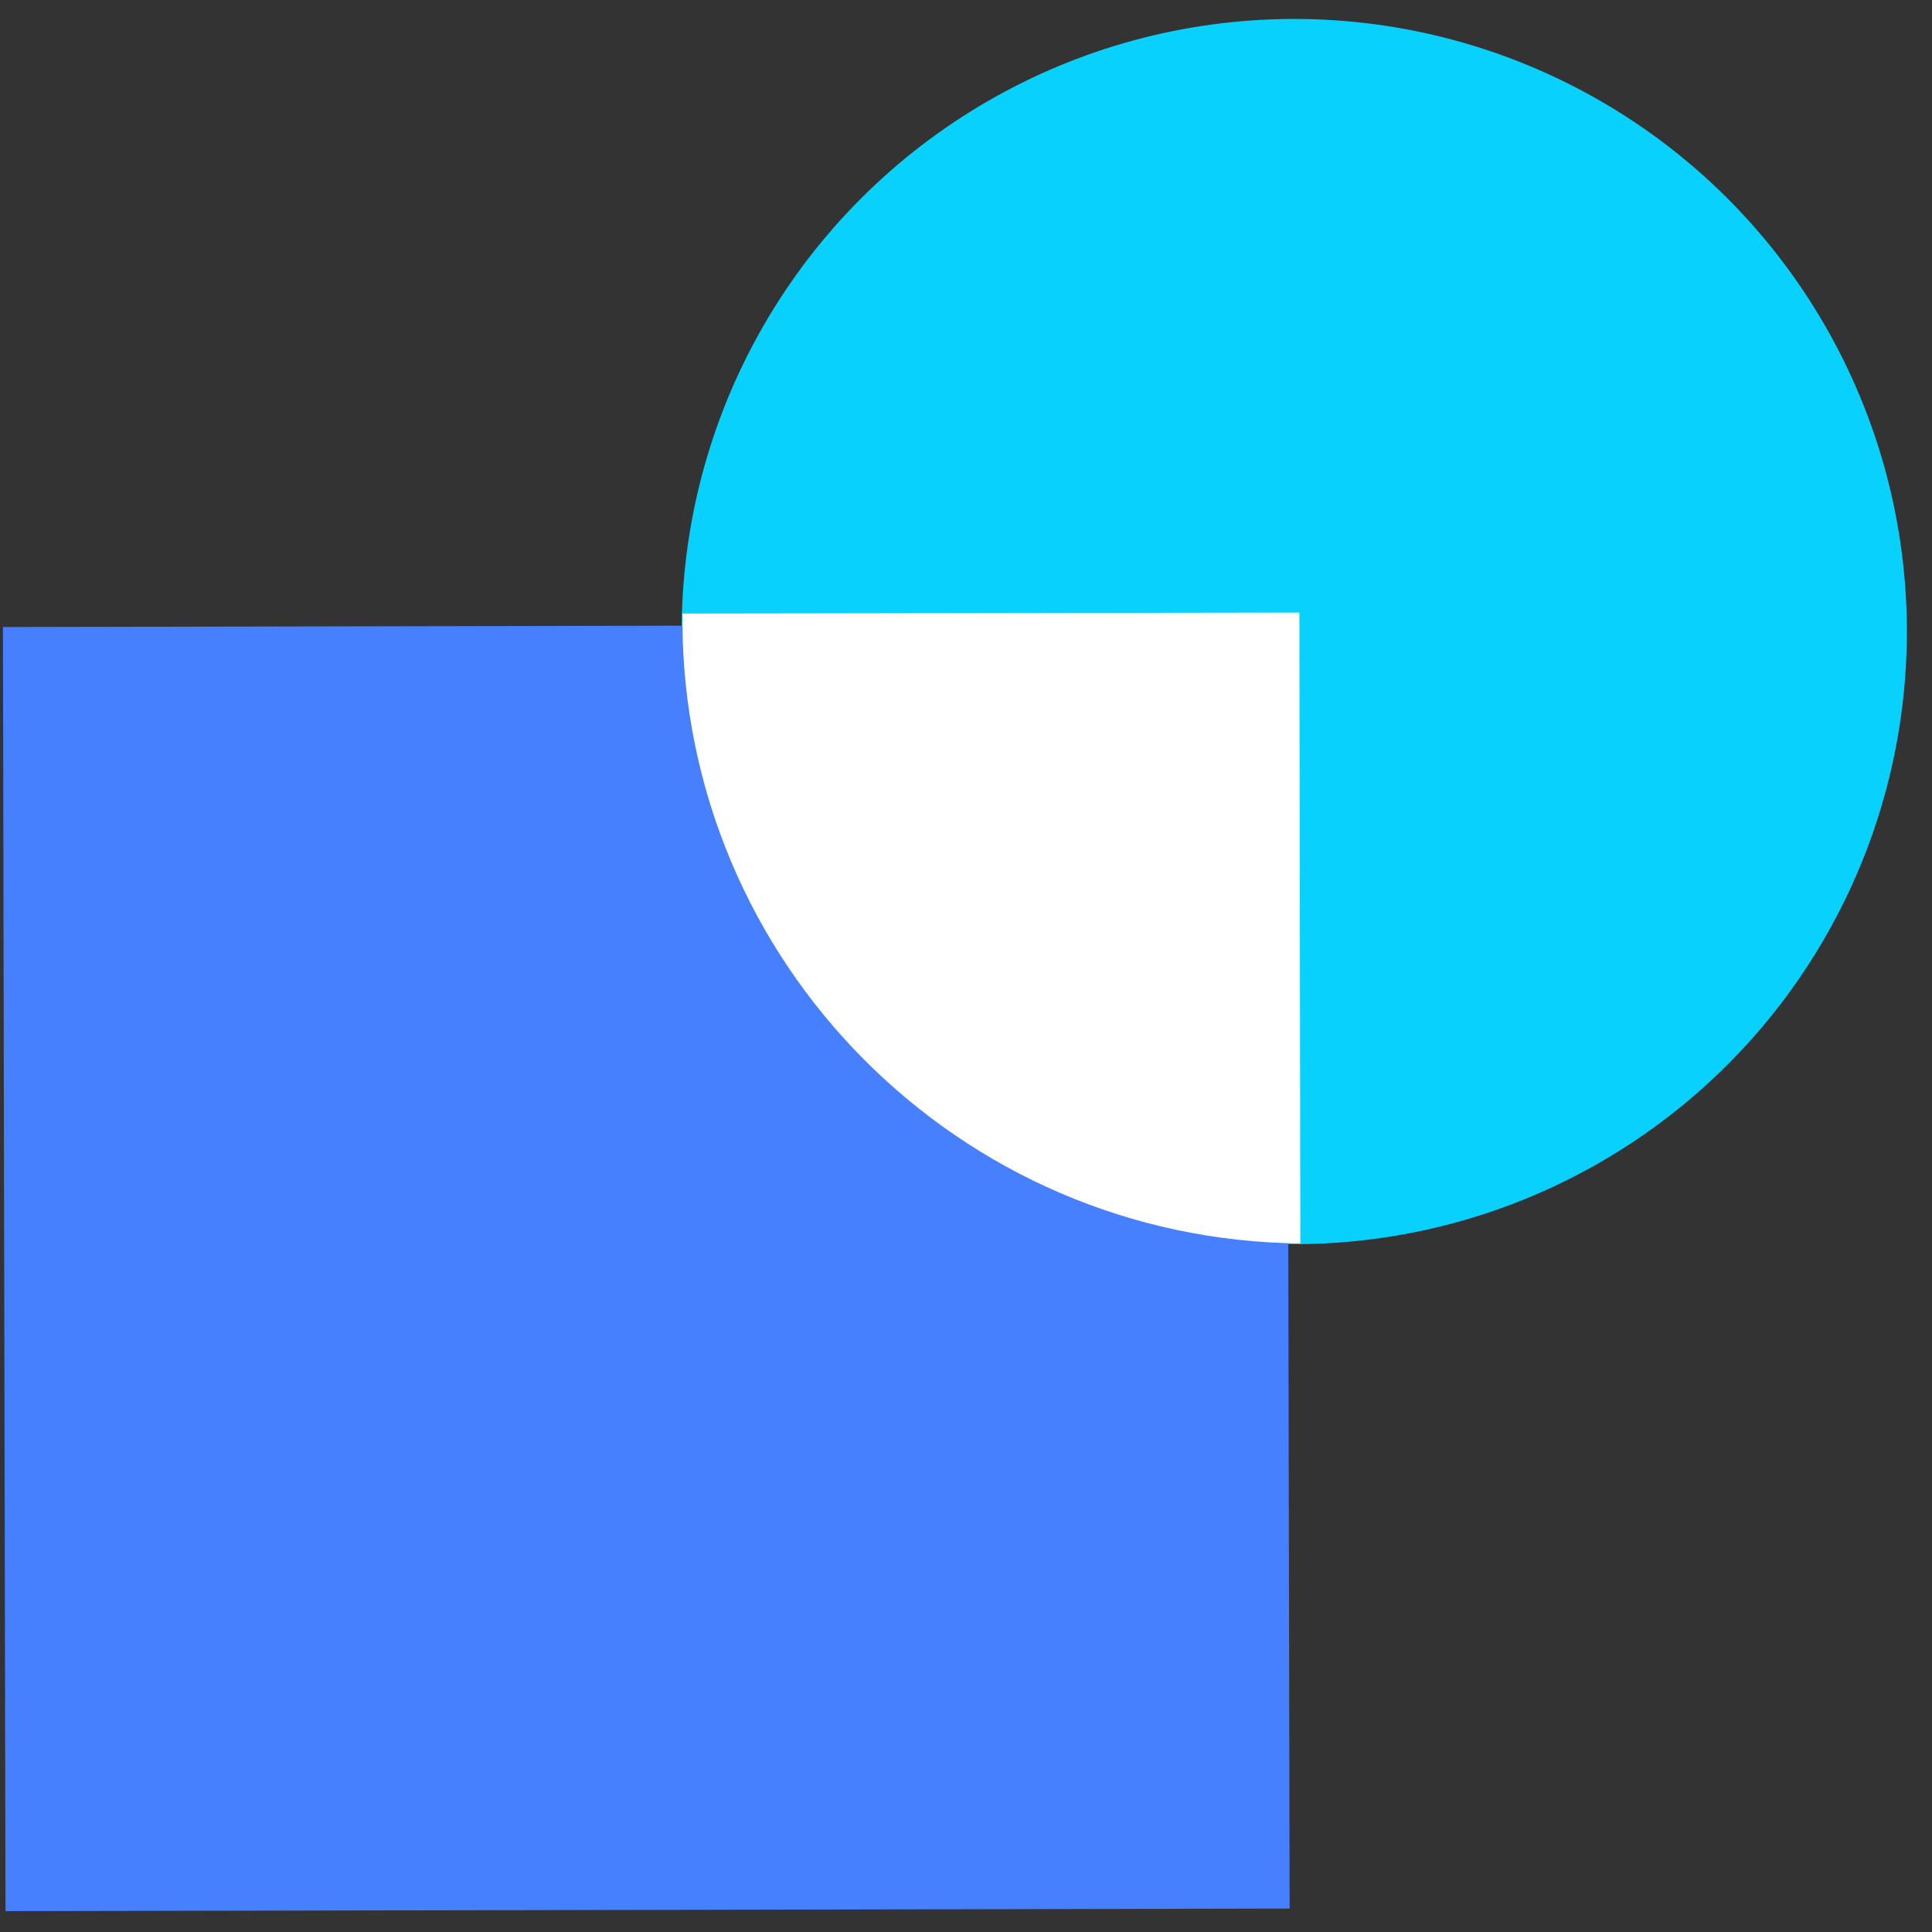
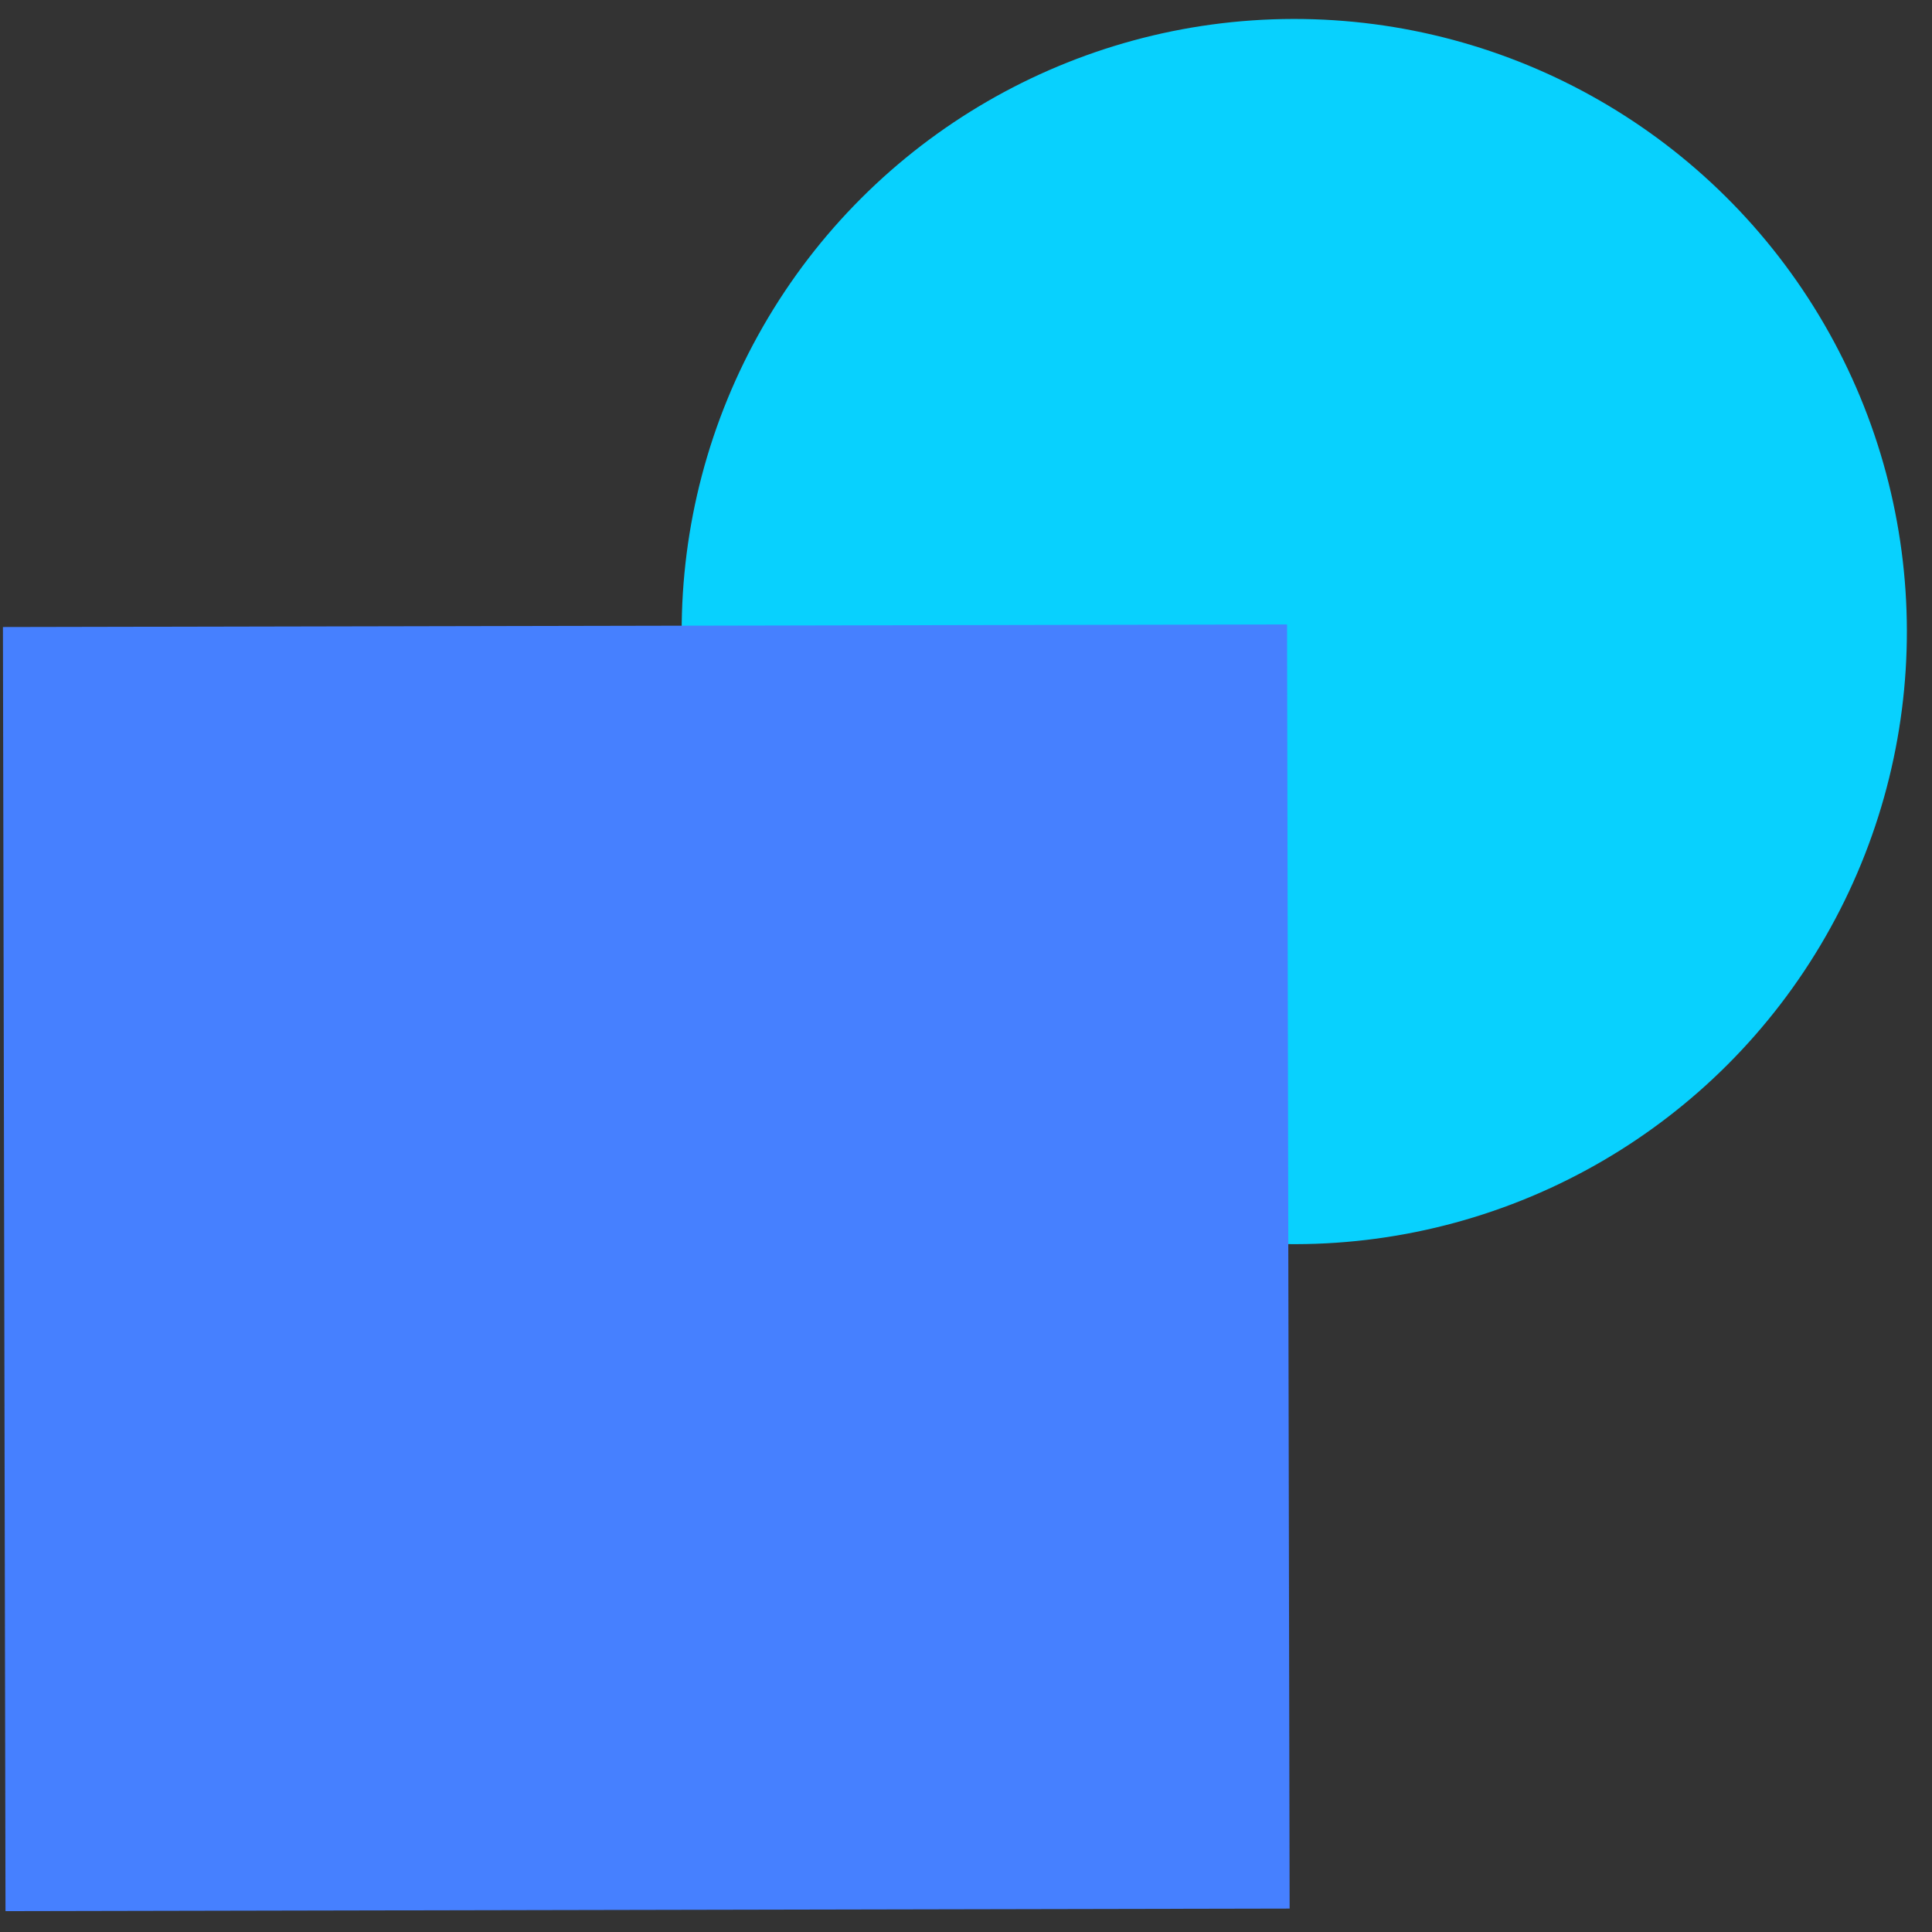
<svg xmlns="http://www.w3.org/2000/svg" width="73" height="73" viewBox="0 0 73 73" fill="none">
  <rect x="0" y="0" width="73" height="73" fill="#333333" stroke="none" />
  <circle cx="23.147" cy="23.147" r="23.147" transform="matrix(-0.002 -1 -1 0.002 72.097 46.964)" fill="#08D1FE" />
  <rect width="48.52" height="48.52" transform="matrix(-0.002 -1 -1 0.002 48.728 72.115)" fill="#4680FF" />
-   <path fill-rule="evenodd" clip-rule="evenodd" d="M49.133 46.982L49.096 23.145L25.786 23.182C25.785 23.269 25.785 23.356 25.785 23.444C25.805 36.376 36.234 46.86 49.133 46.982Z" fill="white" />
</svg>